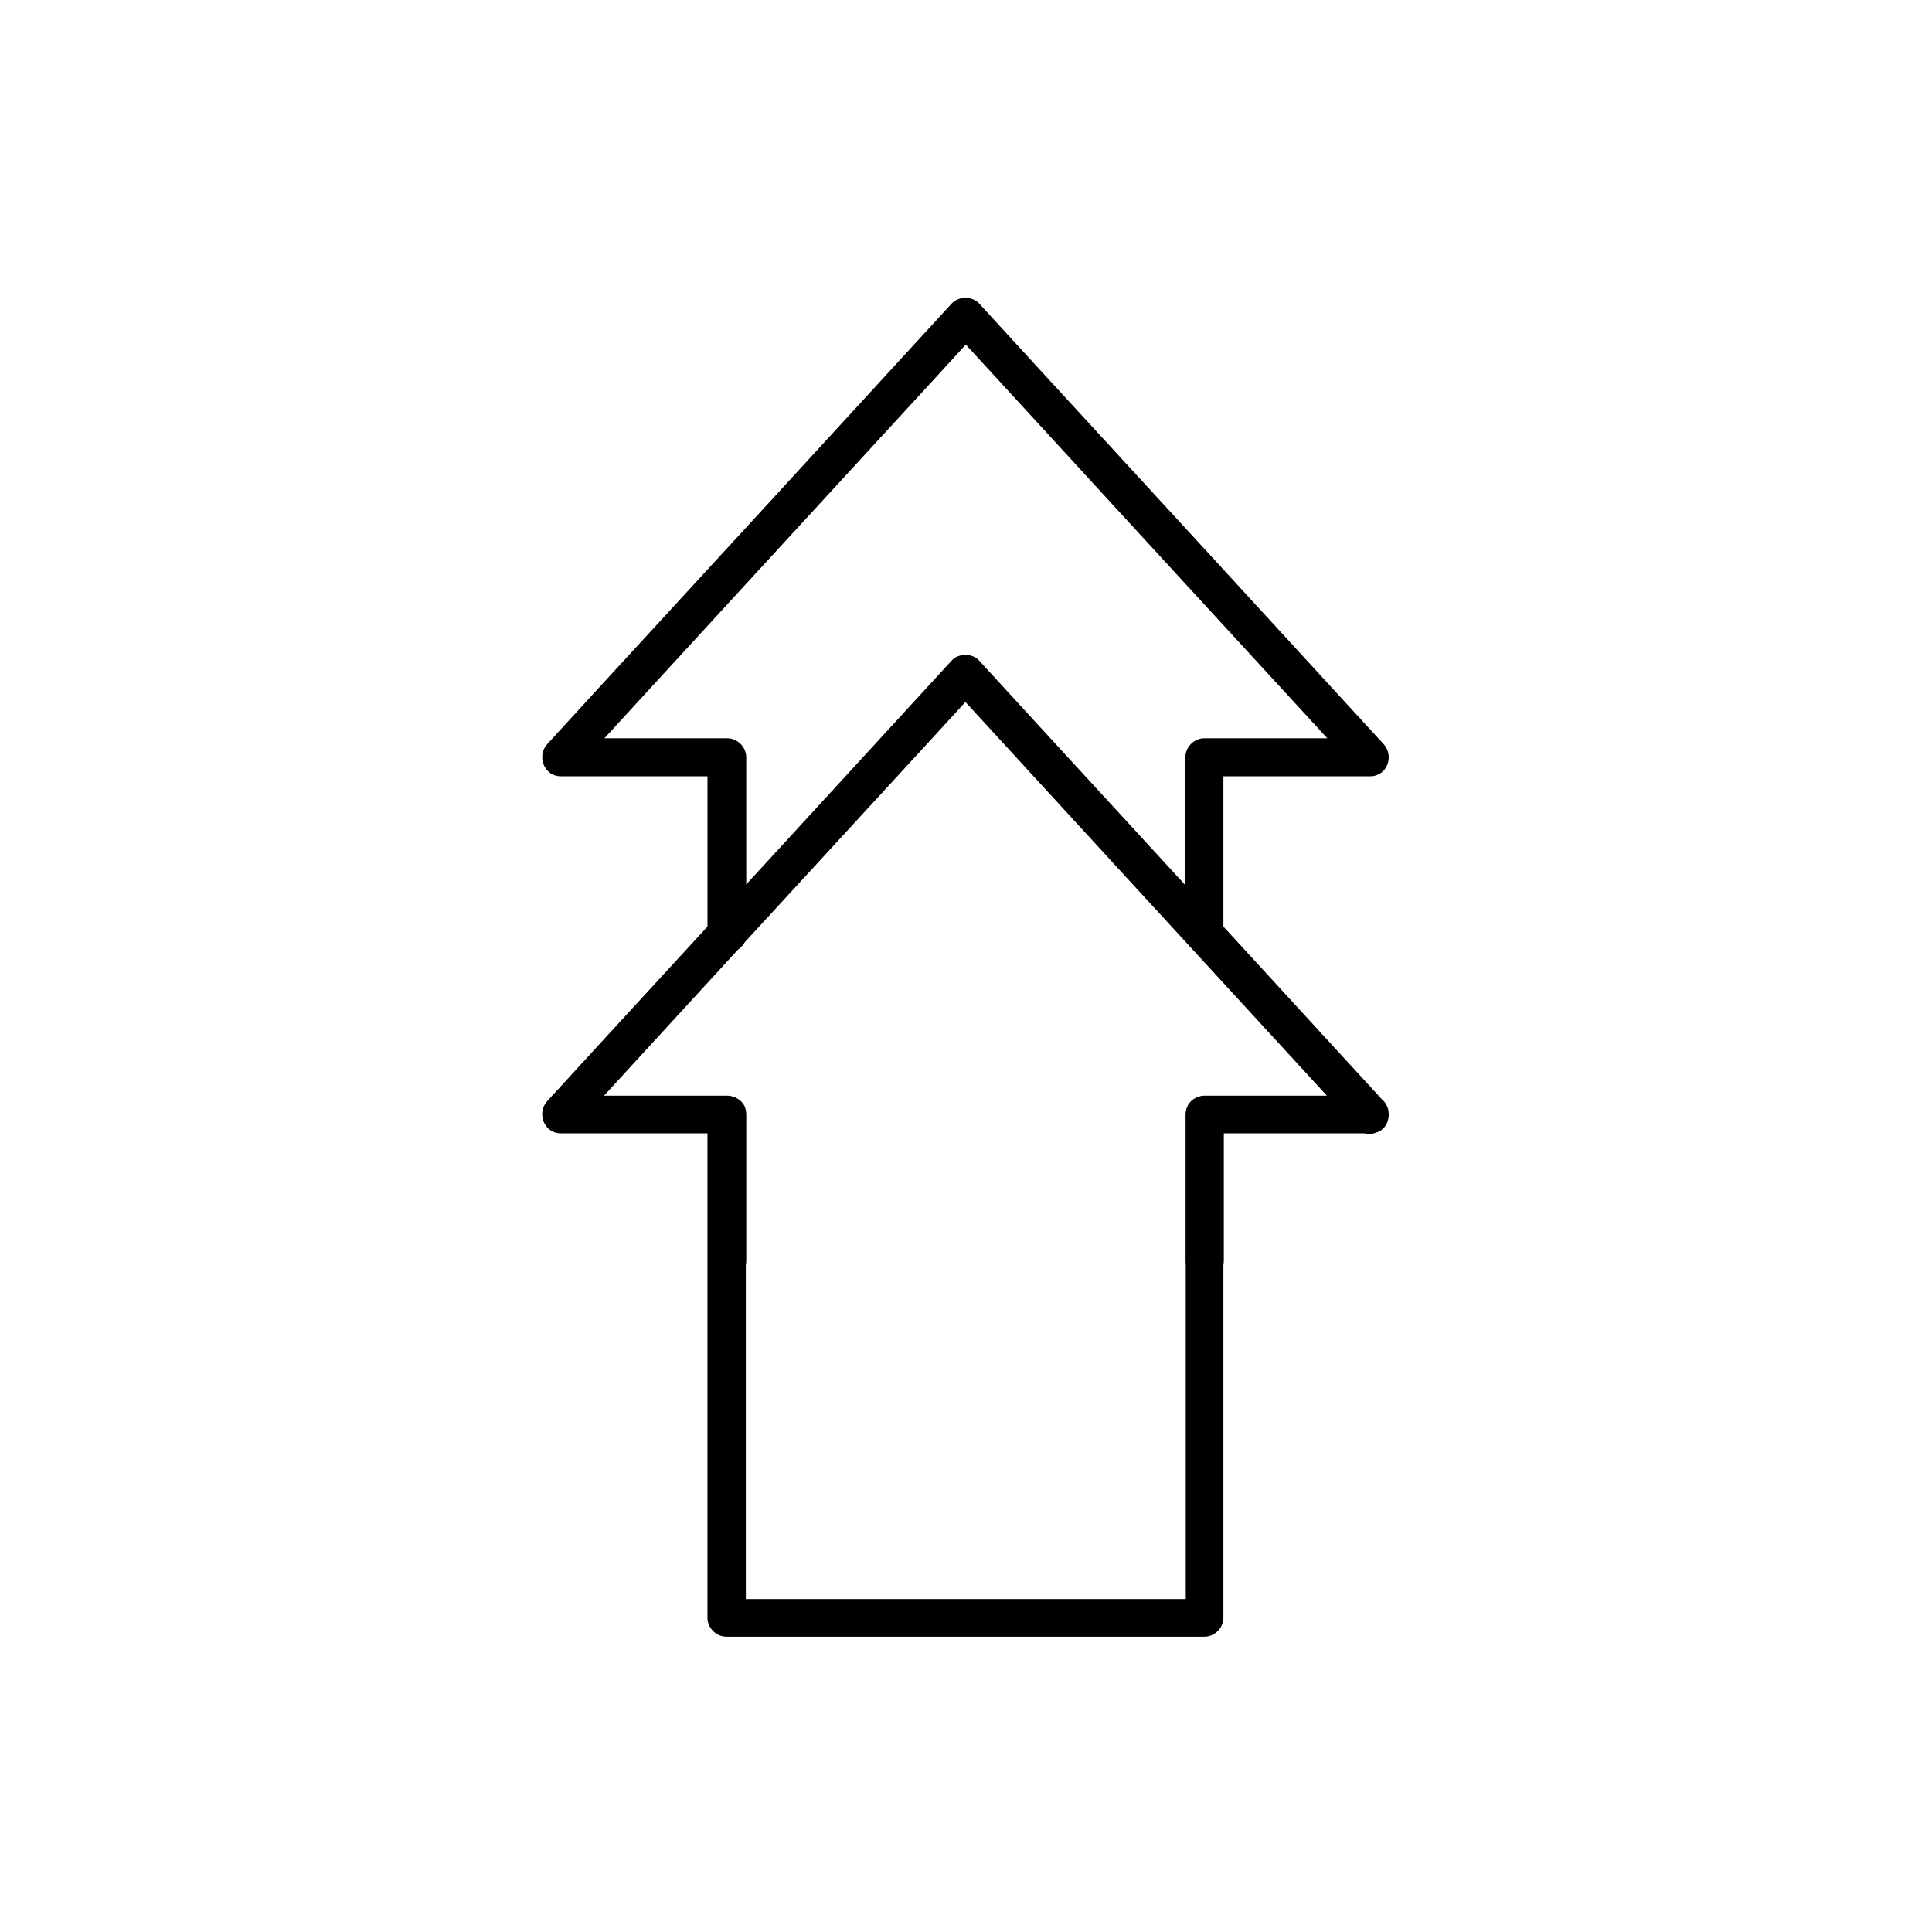
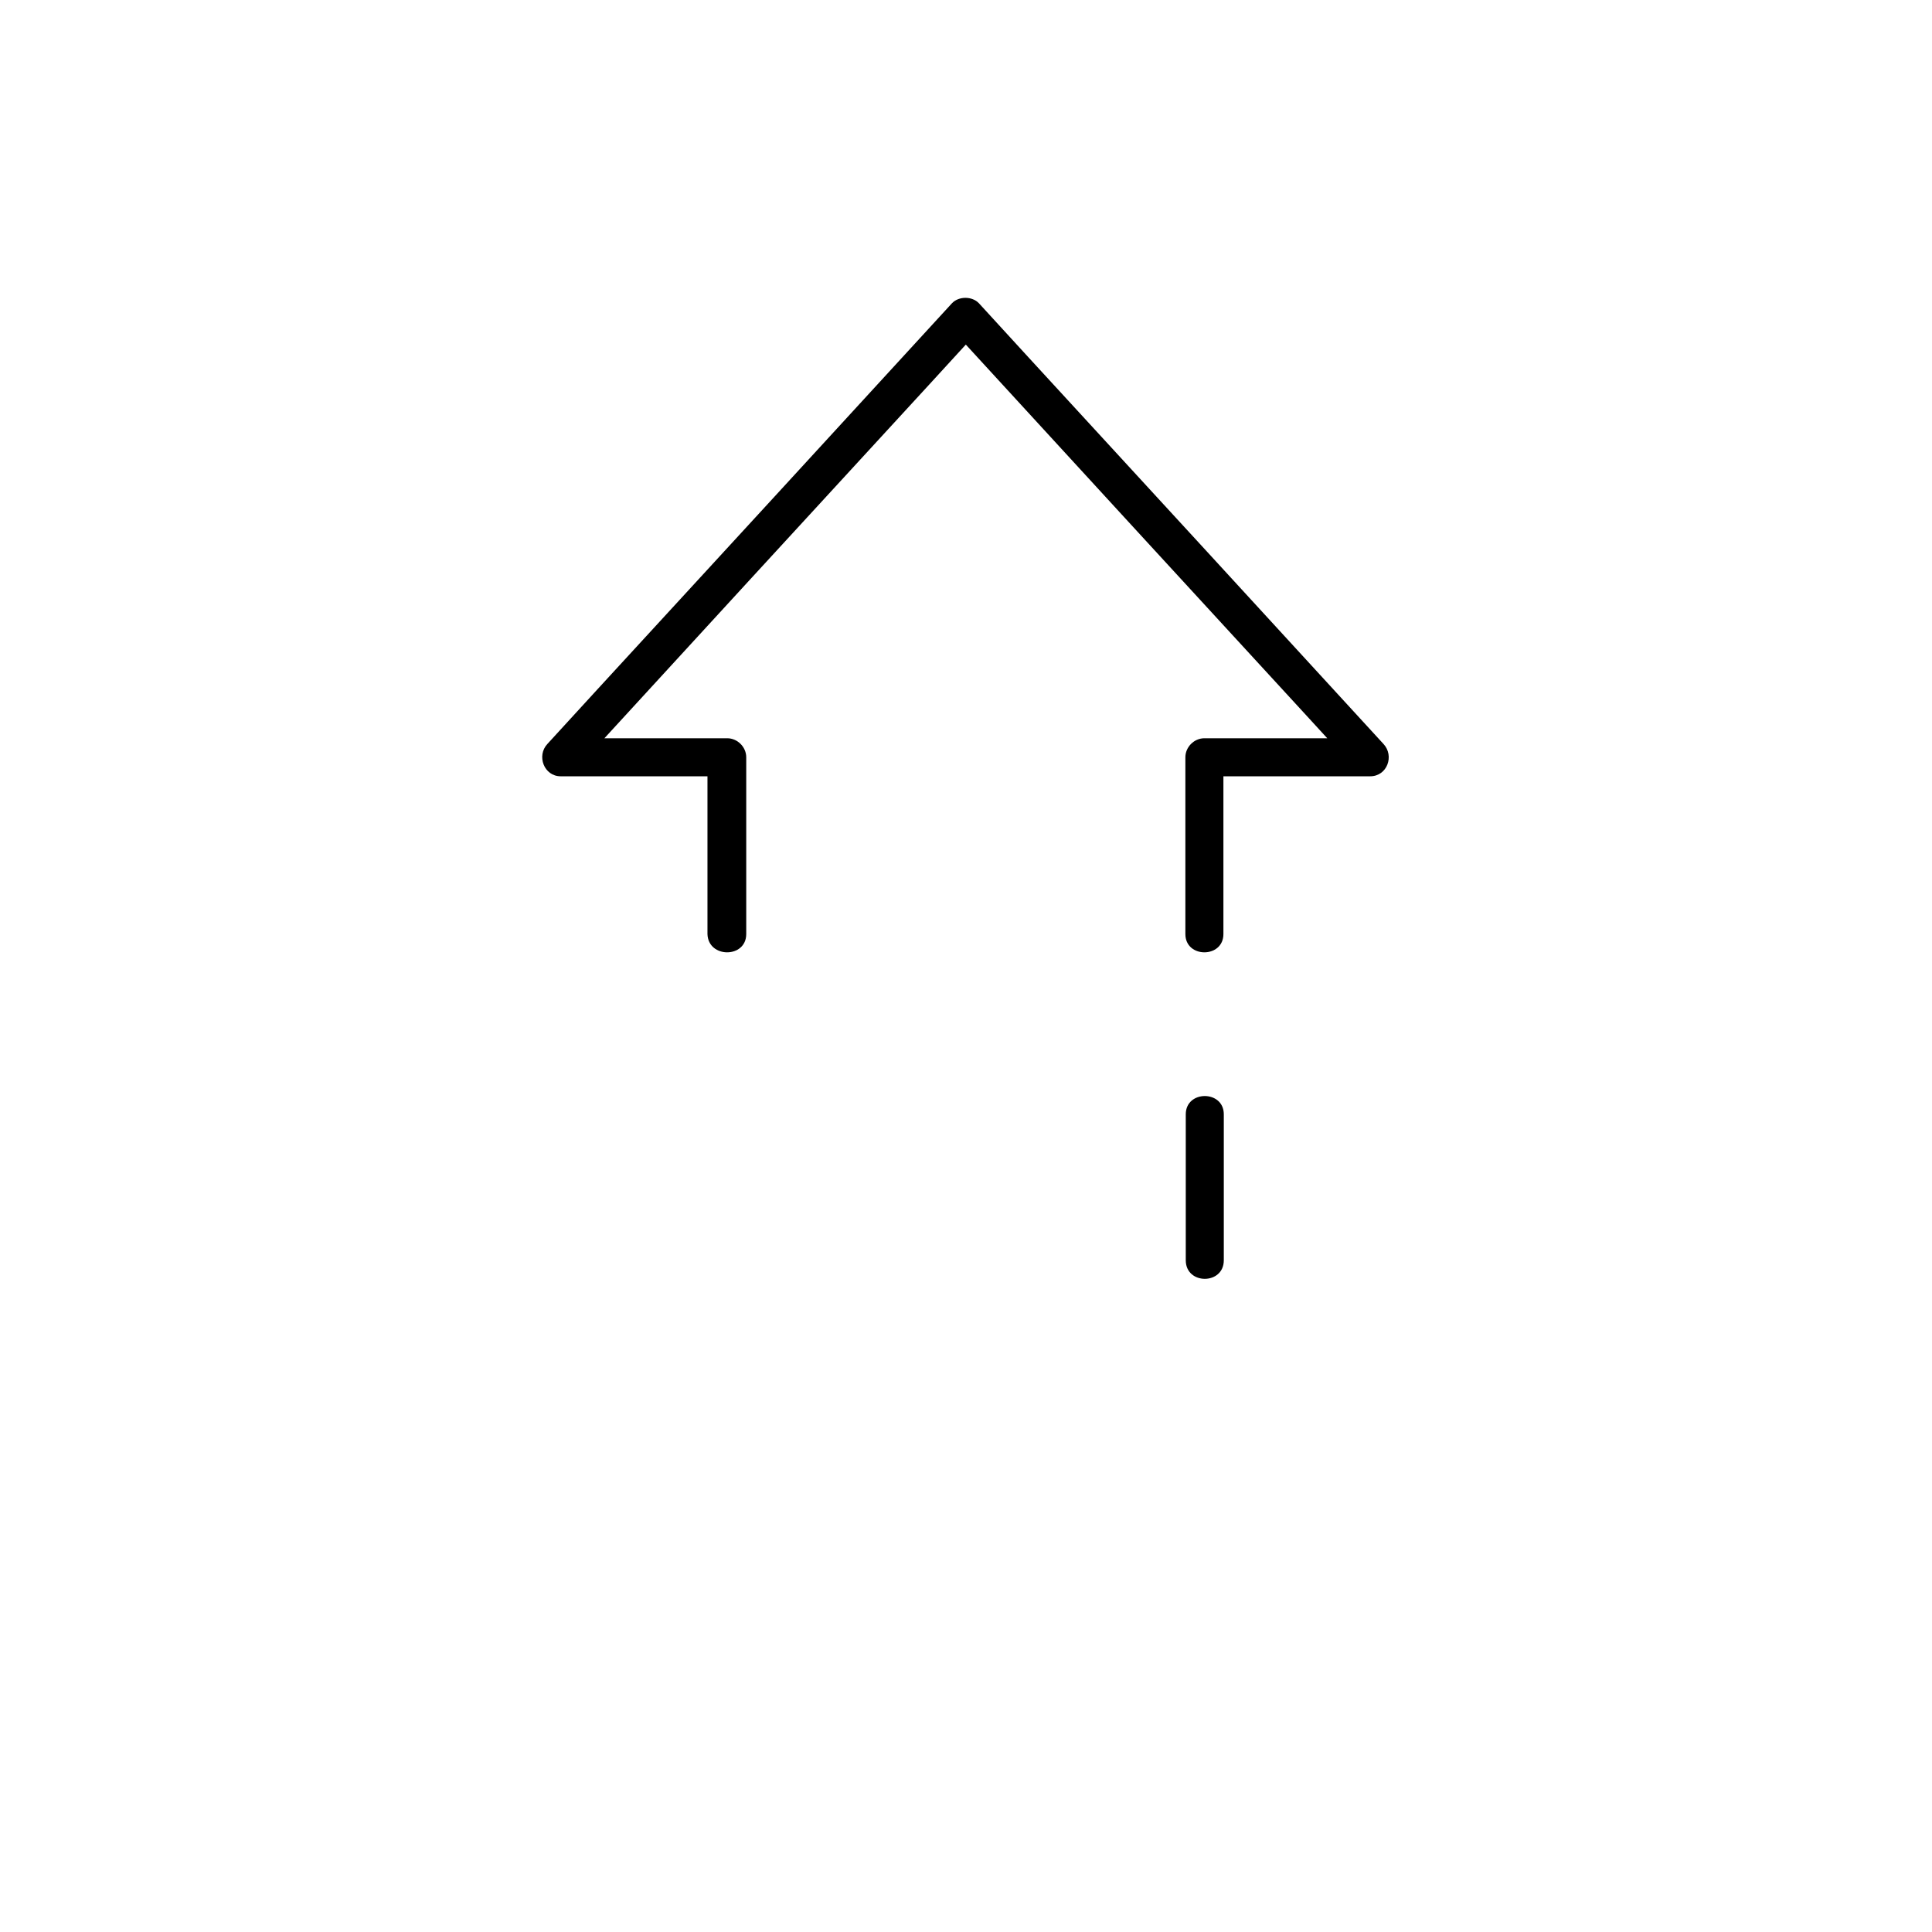
<svg xmlns="http://www.w3.org/2000/svg" fill="#000000" width="800px" height="800px" version="1.1" viewBox="144 144 512 512">
  <g>
-     <path d="m507.21 434.36h-43.934c-2.719 0-5.039 2.316-5.039 5.039v116.68 16.727l5.039-5.039h-110.64-16.02c1.715 1.715 3.324 3.324 5.039 5.039v-116.68-16.727c0-2.719-2.316-5.039-5.039-5.039h-43.934c1.211 2.82 2.418 5.742 3.527 8.566 31.336-34.16 62.676-68.316 94.012-102.38 4.434-4.836 8.766-9.574 13.199-14.41h-7.152c31.336 34.16 62.676 68.316 94.012 102.38 4.434 4.836 8.766 9.574 13.199 14.41 4.434 4.836 11.488-2.316 7.152-7.152-31.336-34.16-62.676-68.316-94.012-102.38-4.434-4.836-8.766-9.574-13.199-14.41-1.812-1.914-5.34-1.914-7.152 0-31.336 34.16-62.676 68.316-94.012 102.38-4.434 4.836-8.766 9.574-13.199 14.41-2.922 3.125-0.906 8.566 3.527 8.566h43.934l-5.039-5.039v116.68 16.727c0 2.719 2.316 5.039 5.039 5.039h110.64 16.02c2.719 0 5.039-2.316 5.039-5.039v-116.68-16.727c-1.715 1.715-3.324 3.324-5.039 5.039h43.934c6.543 0.094 6.543-9.98 0.098-9.98z" />
    <path d="m341.76 391.54v-46.855c0-2.719-2.316-5.039-5.039-5.039h-43.934c1.211 2.82 2.418 5.742 3.527 8.566 31.336-34.16 62.676-68.316 94.012-102.38 4.434-4.836 8.766-9.574 13.199-14.41h-7.152c31.336 34.16 62.676 68.316 94.012 102.38 4.434 4.836 8.766 9.574 13.199 14.41 1.211-2.82 2.418-5.742 3.527-8.566h-43.934c-2.719 0-5.039 2.316-5.039 5.039v46.855c0 6.449 10.078 6.449 10.078 0v-46.855c-1.715 1.715-3.324 3.324-5.039 5.039h43.934c4.535 0 6.449-5.441 3.527-8.566-31.336-34.16-62.676-68.316-94.012-102.38-4.434-4.836-8.766-9.574-13.199-14.41-1.812-1.914-5.34-1.914-7.152 0-31.336 34.16-62.676 68.316-94.012 102.38-4.434 4.836-8.766 9.574-13.199 14.41-2.922 3.125-0.906 8.566 3.527 8.566h43.934c-1.715-1.715-3.324-3.324-5.039-5.039v46.855c0.199 6.449 10.273 6.449 10.273 0z" />
-     <path d="m341.76 477.99v-38.691c0-6.449-10.078-6.449-10.078 0v38.691c0.004 6.551 10.078 6.551 10.078 0z" />
    <path d="m468.32 477.99v-38.691c0-6.449-10.078-6.449-10.078 0v38.691c0 6.551 10.078 6.551 10.078 0z" />
  </g>
</svg>